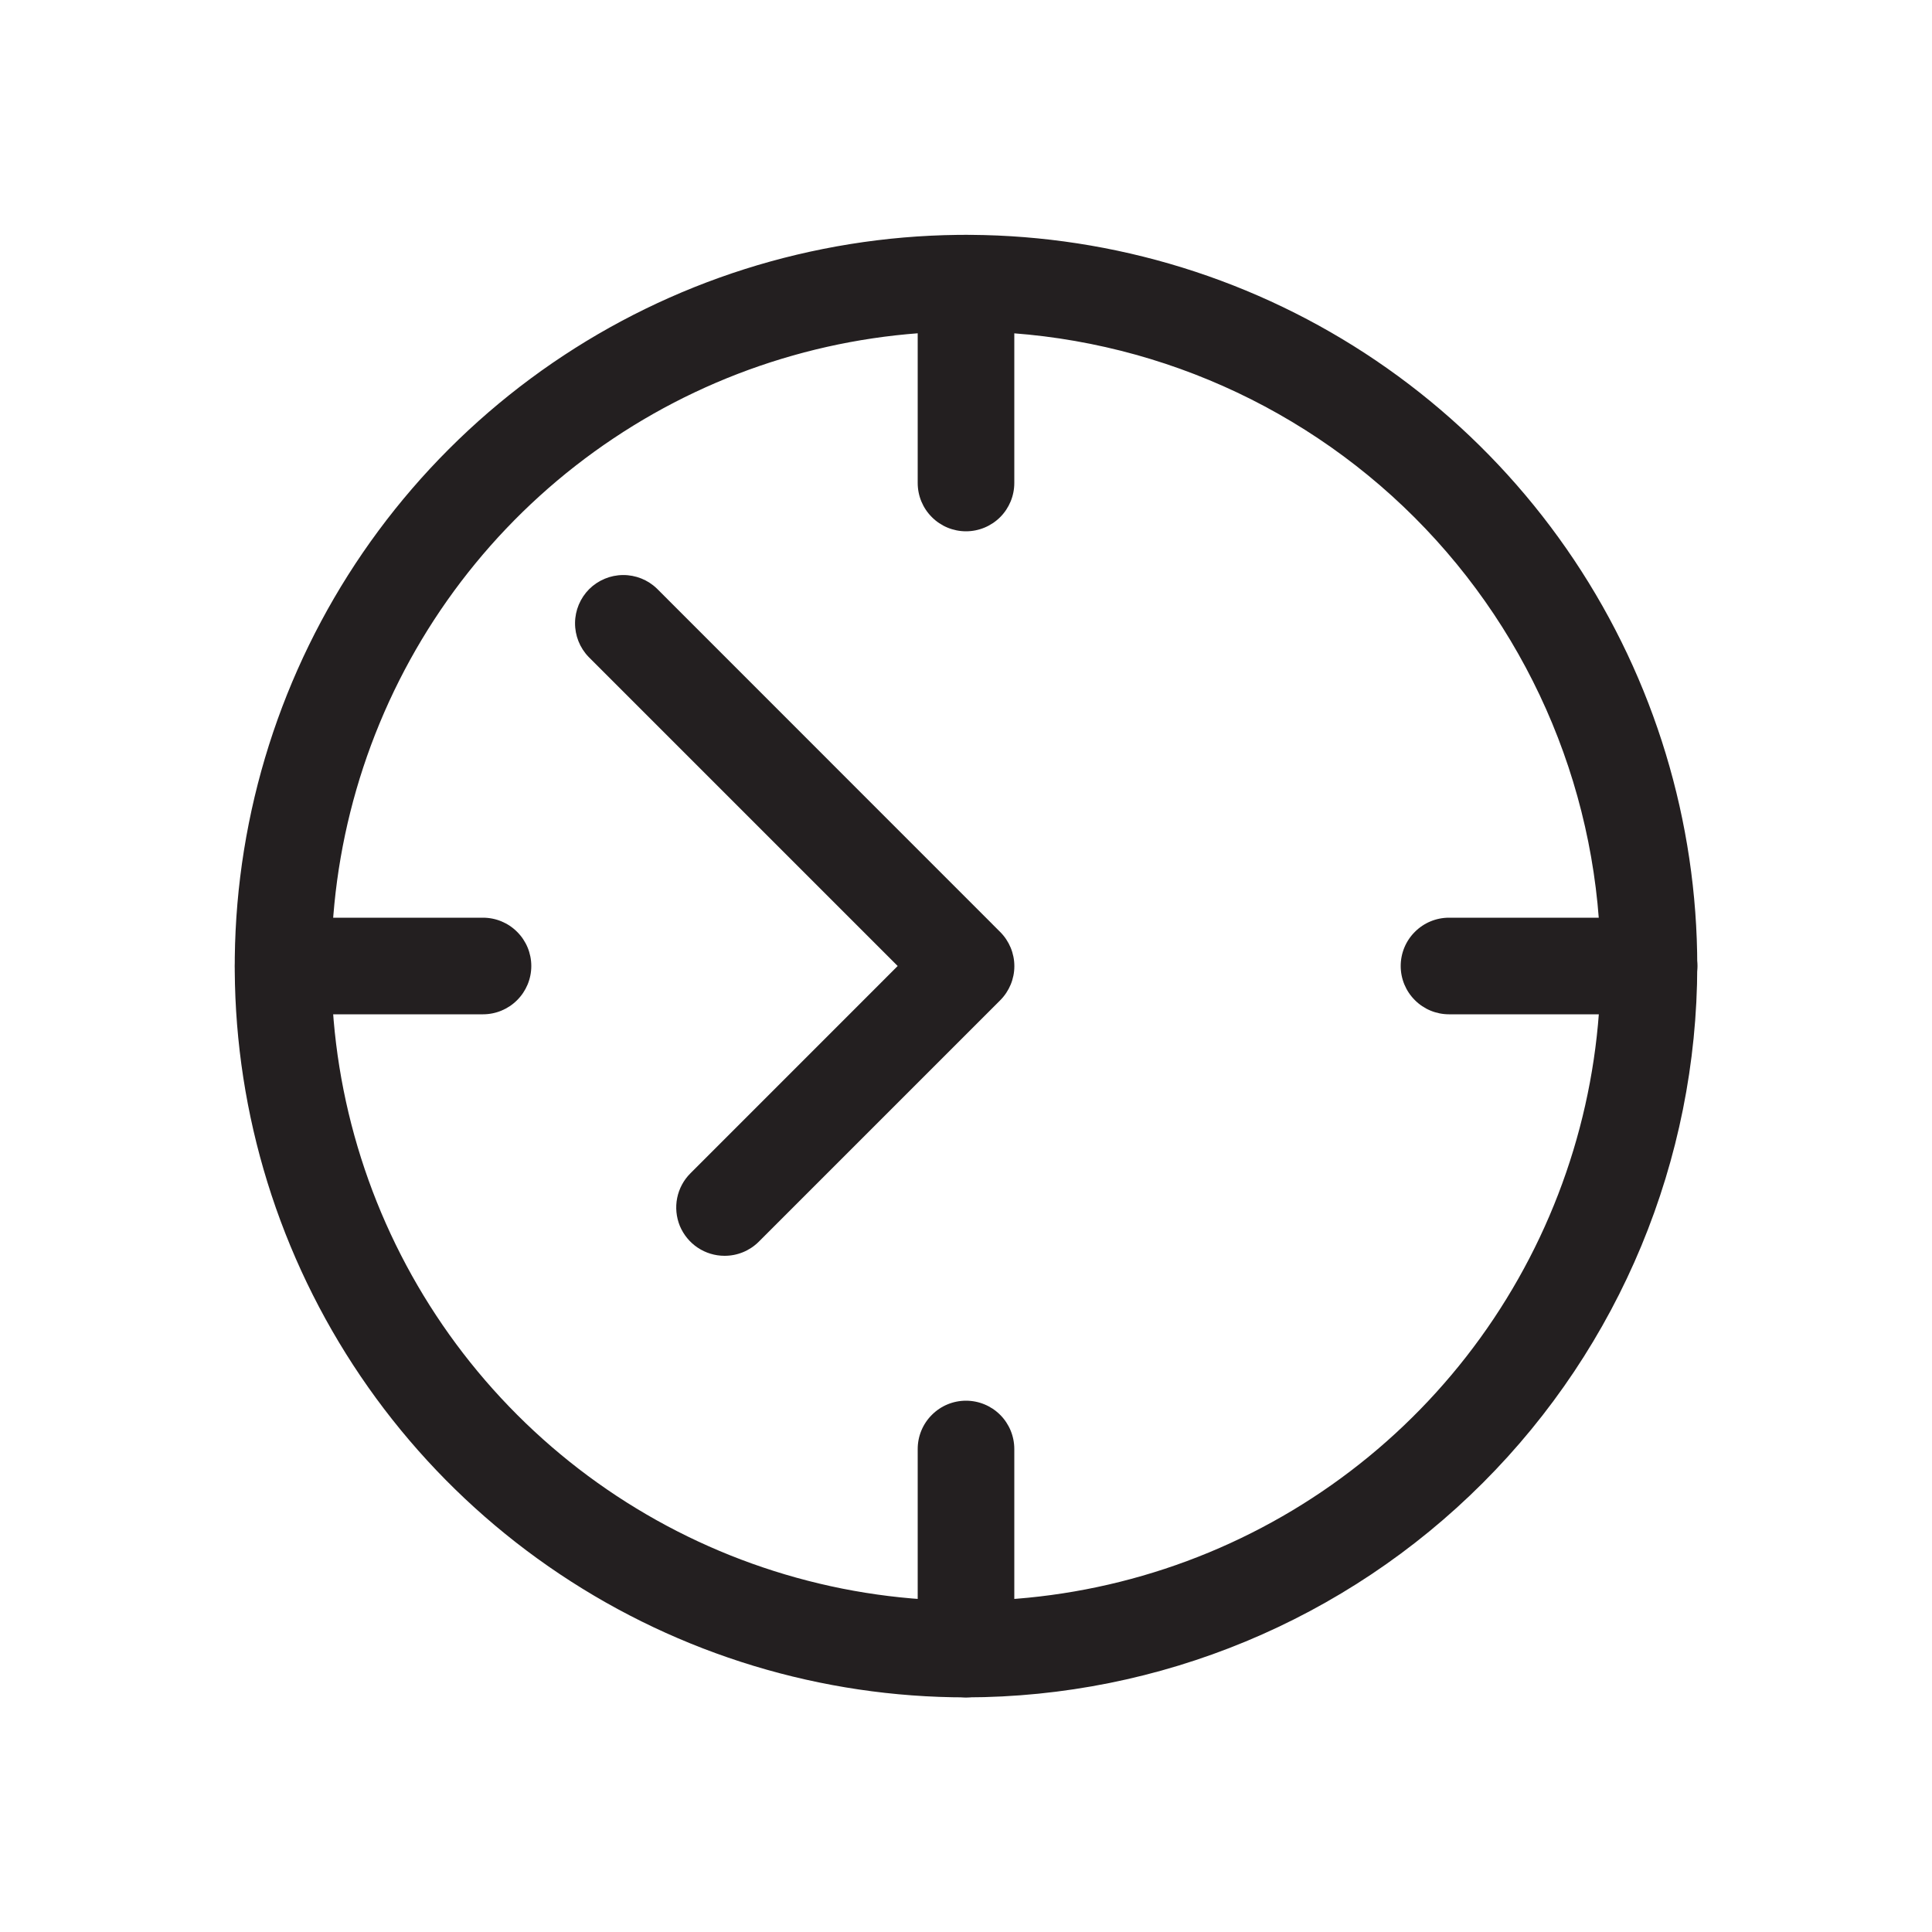
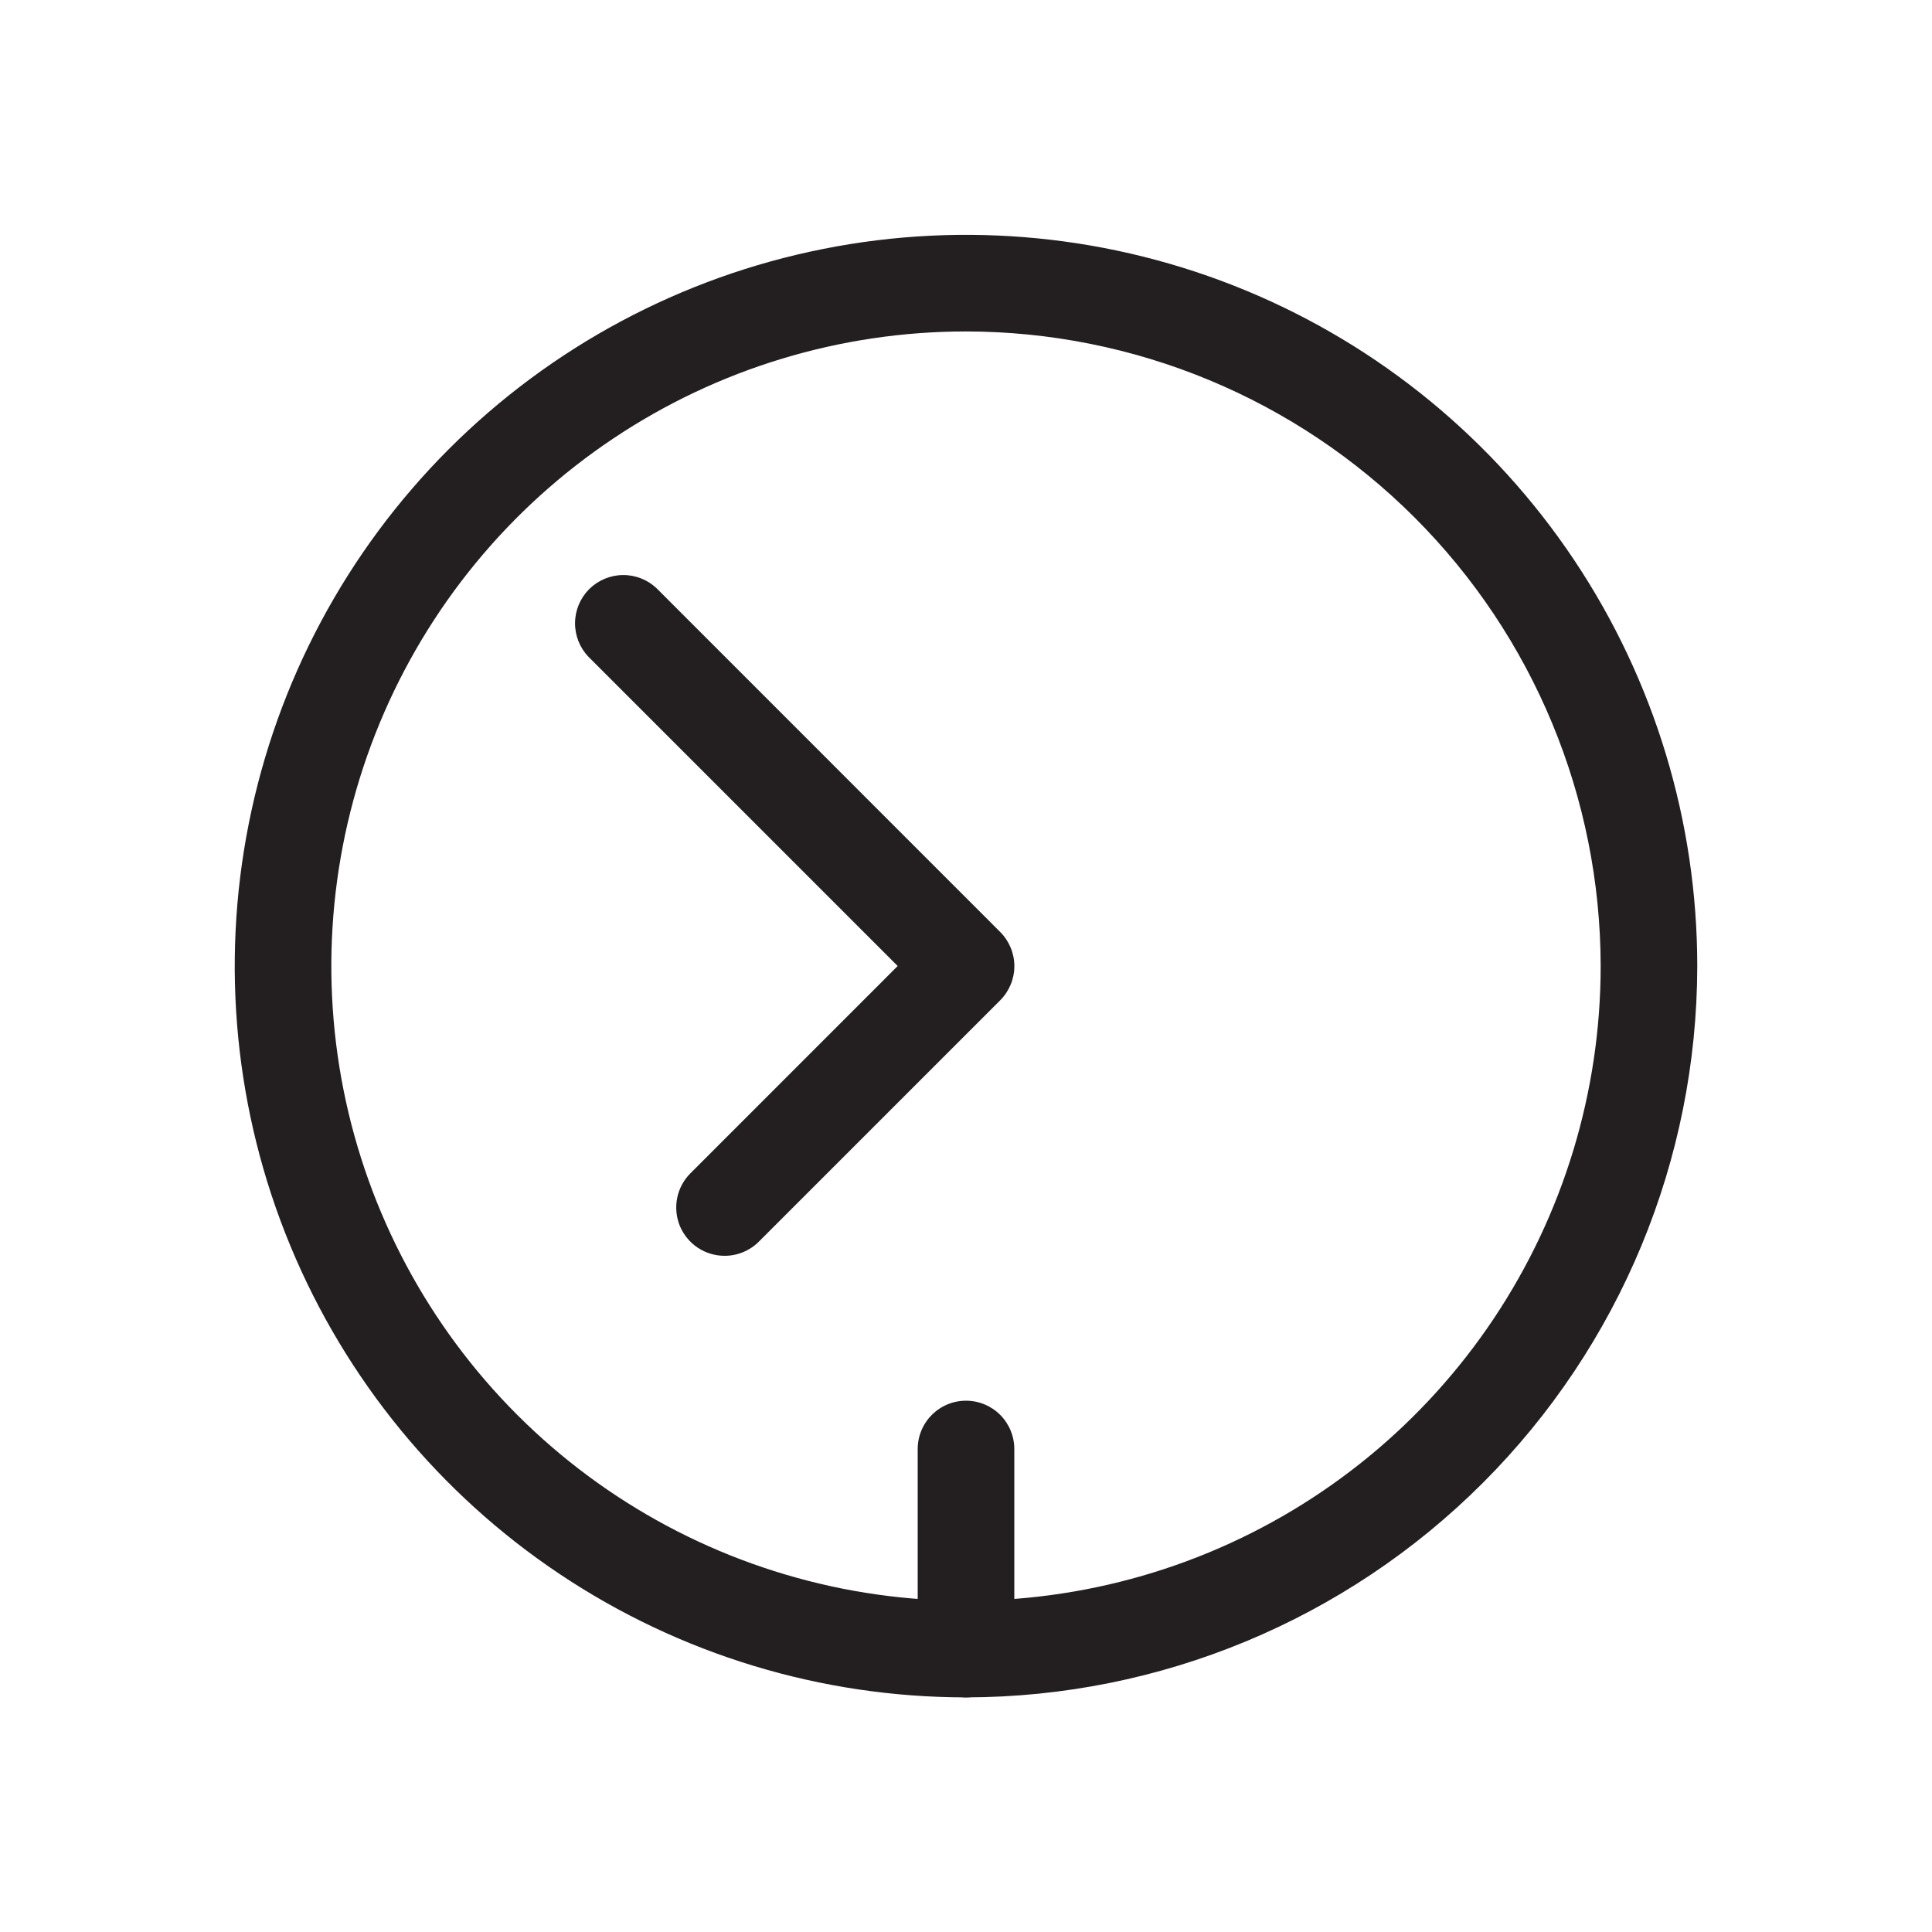
<svg xmlns="http://www.w3.org/2000/svg" width="36" height="36" viewBox="0 0 36 36" fill="none">
  <path d="M18 31.628C15.305 31.628 12.671 30.829 10.43 29.331C8.189 27.834 6.443 25.706 5.411 23.216C4.38 20.727 4.11 17.987 4.636 15.344C5.162 12.7 6.459 10.273 8.365 8.367C10.271 6.461 12.698 5.163 15.342 4.638C17.985 4.112 20.725 4.382 23.215 5.413C25.704 6.444 27.832 8.191 29.33 10.432C30.827 12.672 31.626 15.307 31.626 18.002C31.622 21.614 30.185 25.078 27.63 27.632C25.076 30.187 21.613 31.624 18 31.628ZM18 6.176C15.661 6.176 13.375 6.869 11.43 8.169C9.485 9.468 7.969 11.315 7.074 13.476C6.179 15.637 5.945 18.015 6.401 20.309C6.858 22.603 7.984 24.71 9.638 26.364C11.292 28.018 13.399 29.144 15.693 29.601C17.987 30.057 20.365 29.823 22.526 28.928C24.687 28.033 26.534 26.517 27.833 24.572C29.132 22.627 29.826 20.341 29.826 18.002C29.823 14.866 28.576 11.86 26.359 9.643C24.142 7.426 21.136 6.179 18 6.176Z" fill="#231F20" />
  <path d="M13.5 23.4C13.322 23.4 13.148 23.347 13 23.248C12.852 23.149 12.737 23.008 12.668 22.844C12.601 22.679 12.583 22.498 12.618 22.323C12.653 22.149 12.739 21.988 12.865 21.863L16.727 18L10.967 12.24C10.803 12.07 10.713 11.843 10.715 11.607C10.717 11.371 10.812 11.145 10.978 10.978C11.145 10.812 11.371 10.717 11.607 10.715C11.843 10.713 12.07 10.803 12.24 10.967L18.637 17.366C18.806 17.535 18.901 17.764 18.901 18.003C18.901 18.241 18.806 18.47 18.637 18.639L14.137 23.139C13.968 23.307 13.739 23.401 13.5 23.4Z" fill="#231F20" />
-   <path d="M30.728 18.9H27C26.761 18.9 26.532 18.805 26.364 18.636C26.195 18.468 26.1 18.239 26.1 18C26.1 17.761 26.195 17.532 26.364 17.364C26.532 17.195 26.761 17.1 27 17.1H30.728C30.967 17.1 31.195 17.195 31.364 17.364C31.533 17.532 31.628 17.761 31.628 18C31.628 18.239 31.533 18.468 31.364 18.636C31.195 18.805 30.967 18.9 30.728 18.9Z" fill="#231F20" />
-   <path d="M9 18.9H5.276C5.037 18.9 4.808 18.805 4.639 18.636C4.471 18.468 4.376 18.239 4.376 18C4.376 17.761 4.471 17.532 4.639 17.364C4.808 17.195 5.037 17.1 5.276 17.1H9C9.239 17.1 9.468 17.195 9.636 17.364C9.805 17.532 9.9 17.761 9.9 18C9.9 18.239 9.805 18.468 9.636 18.636C9.468 18.805 9.239 18.9 9 18.9Z" fill="#231F20" />
  <path d="M18 31.628C17.761 31.628 17.532 31.533 17.364 31.364C17.195 31.195 17.1 30.966 17.1 30.728V27C17.1 26.761 17.195 26.532 17.364 26.364C17.532 26.195 17.761 26.1 18 26.1C18.239 26.1 18.468 26.195 18.637 26.364C18.805 26.532 18.9 26.761 18.9 27V30.728C18.9 30.966 18.805 31.195 18.637 31.364C18.468 31.533 18.239 31.628 18 31.628Z" fill="#231F20" />
-   <path d="M18 9.9C17.761 9.9 17.532 9.805 17.364 9.636C17.195 9.468 17.1 9.239 17.1 9V5.276C17.1 5.037 17.195 4.808 17.364 4.639C17.532 4.471 17.761 4.376 18 4.376C18.239 4.376 18.468 4.471 18.637 4.639C18.805 4.808 18.9 5.037 18.9 5.276V9C18.9 9.239 18.805 9.468 18.637 9.636C18.468 9.805 18.239 9.9 18 9.9Z" fill="#231F20" />
</svg>